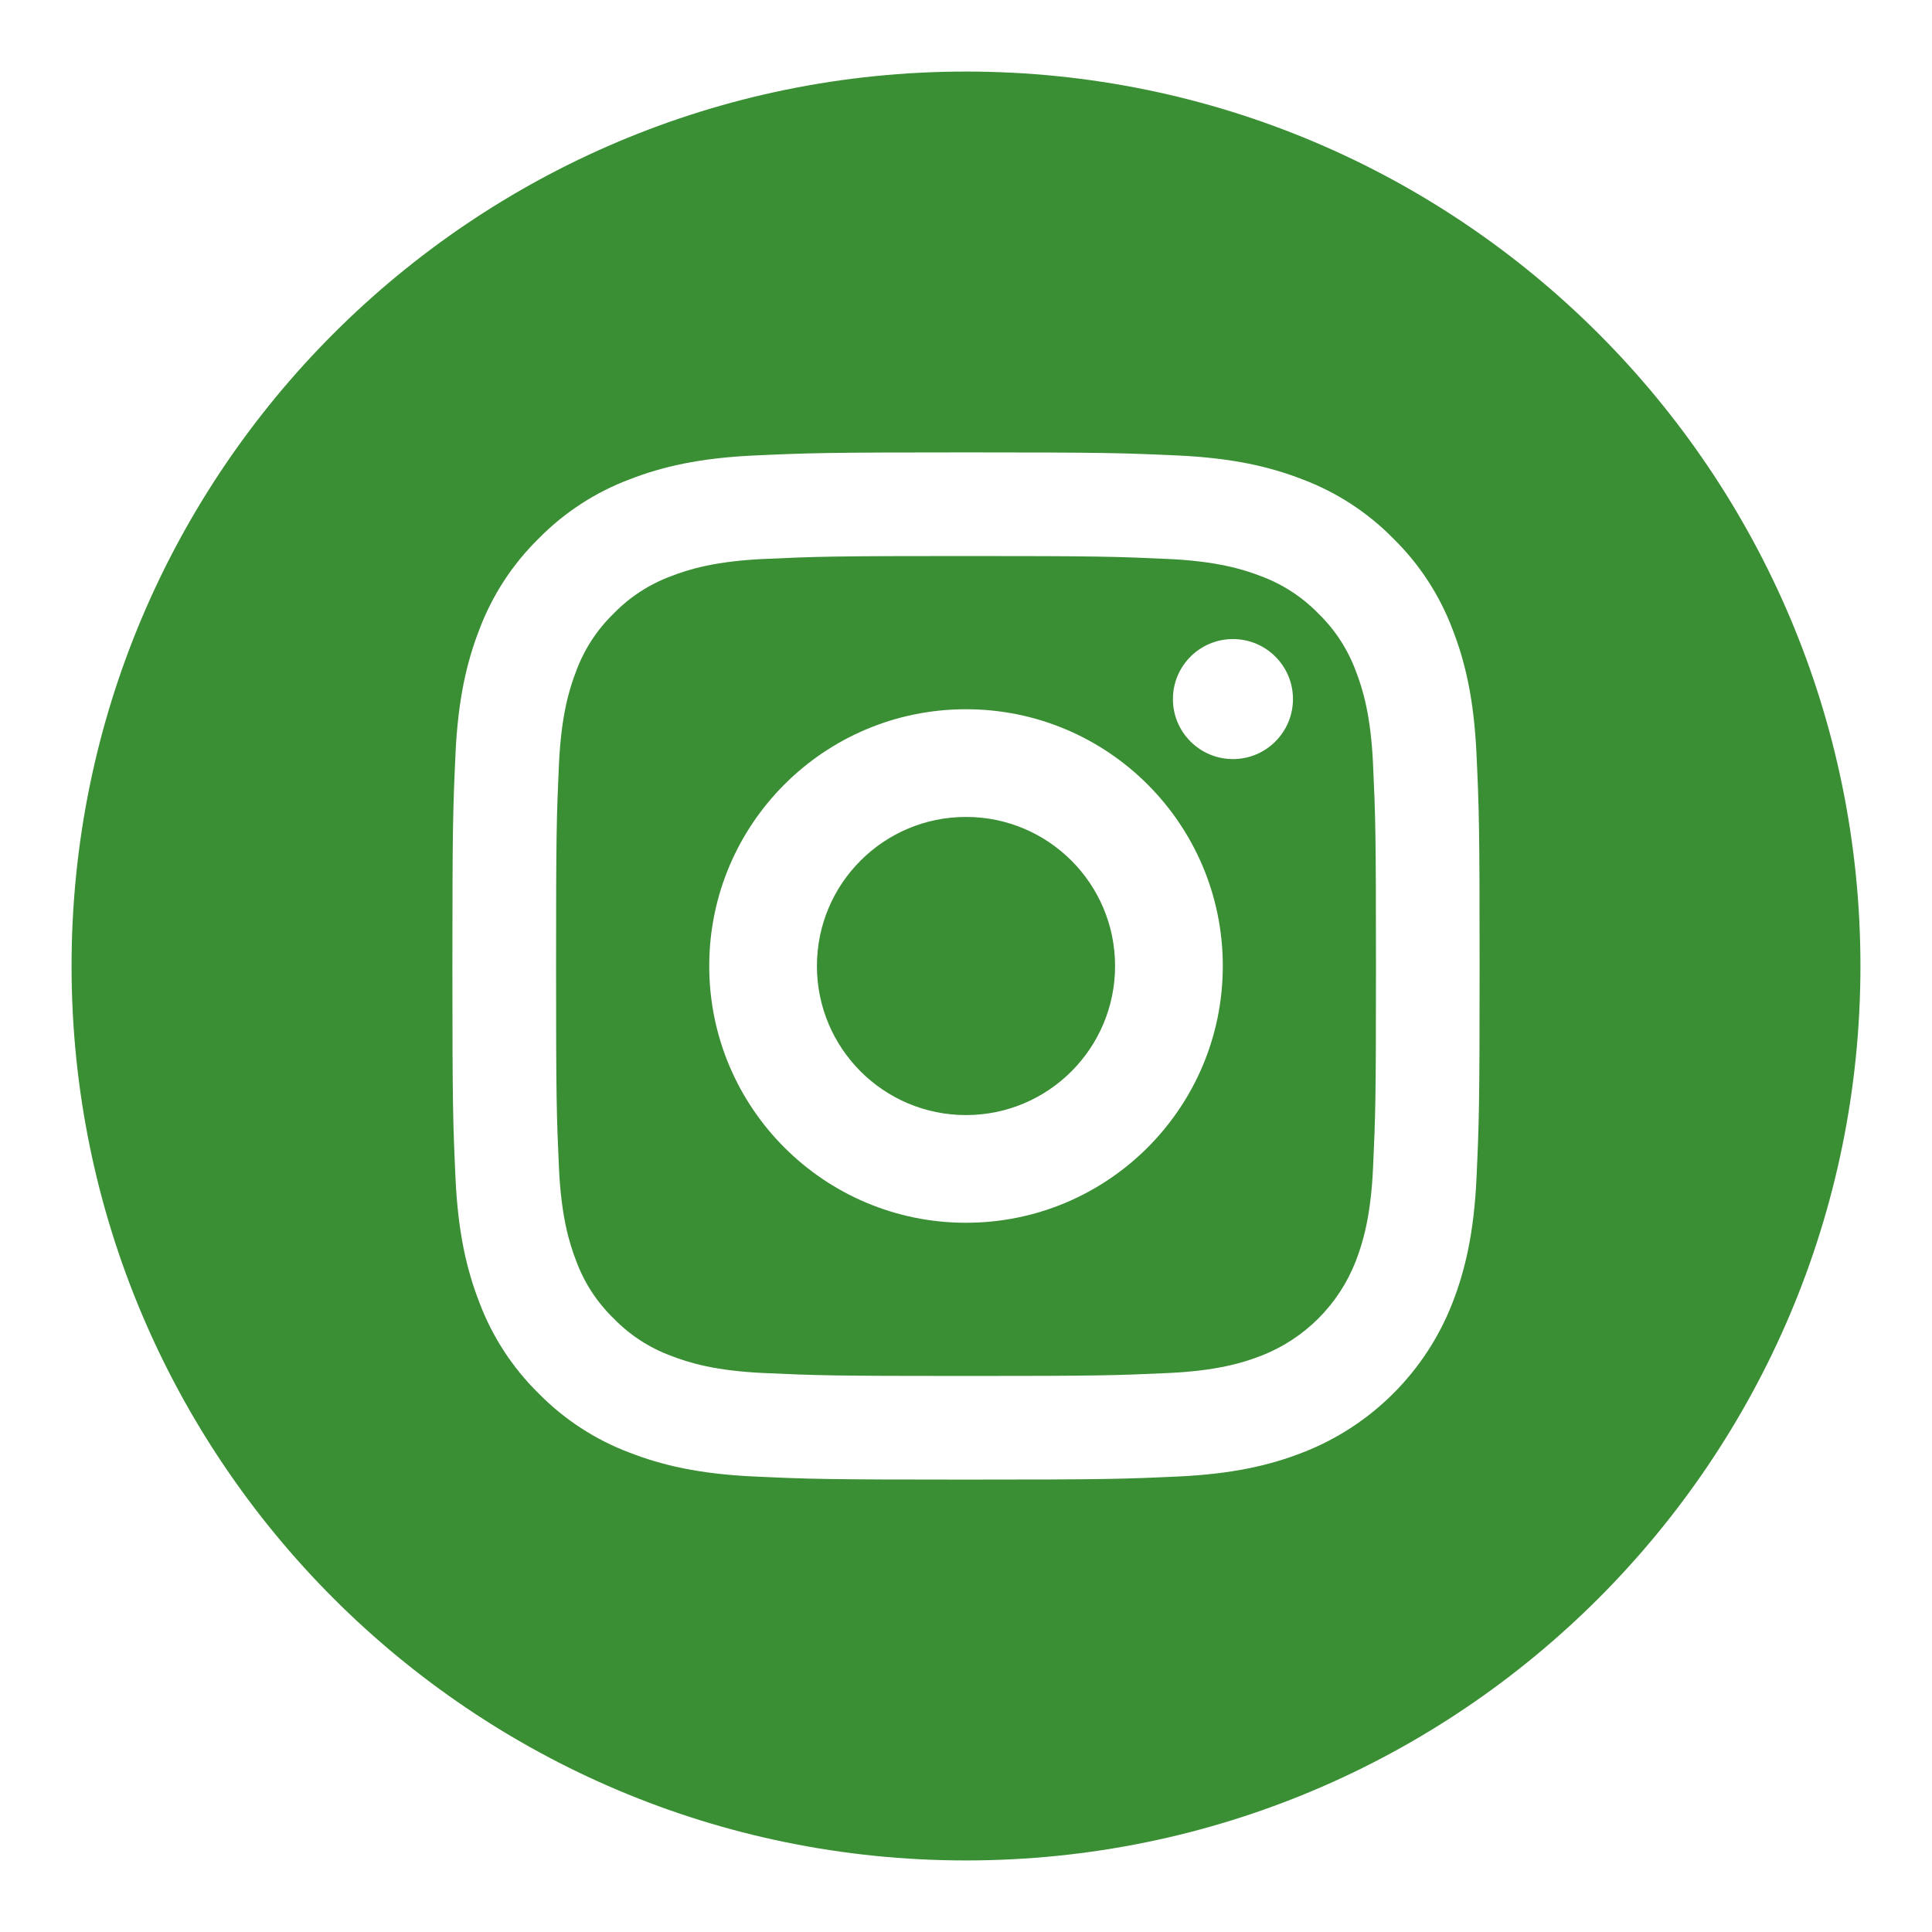
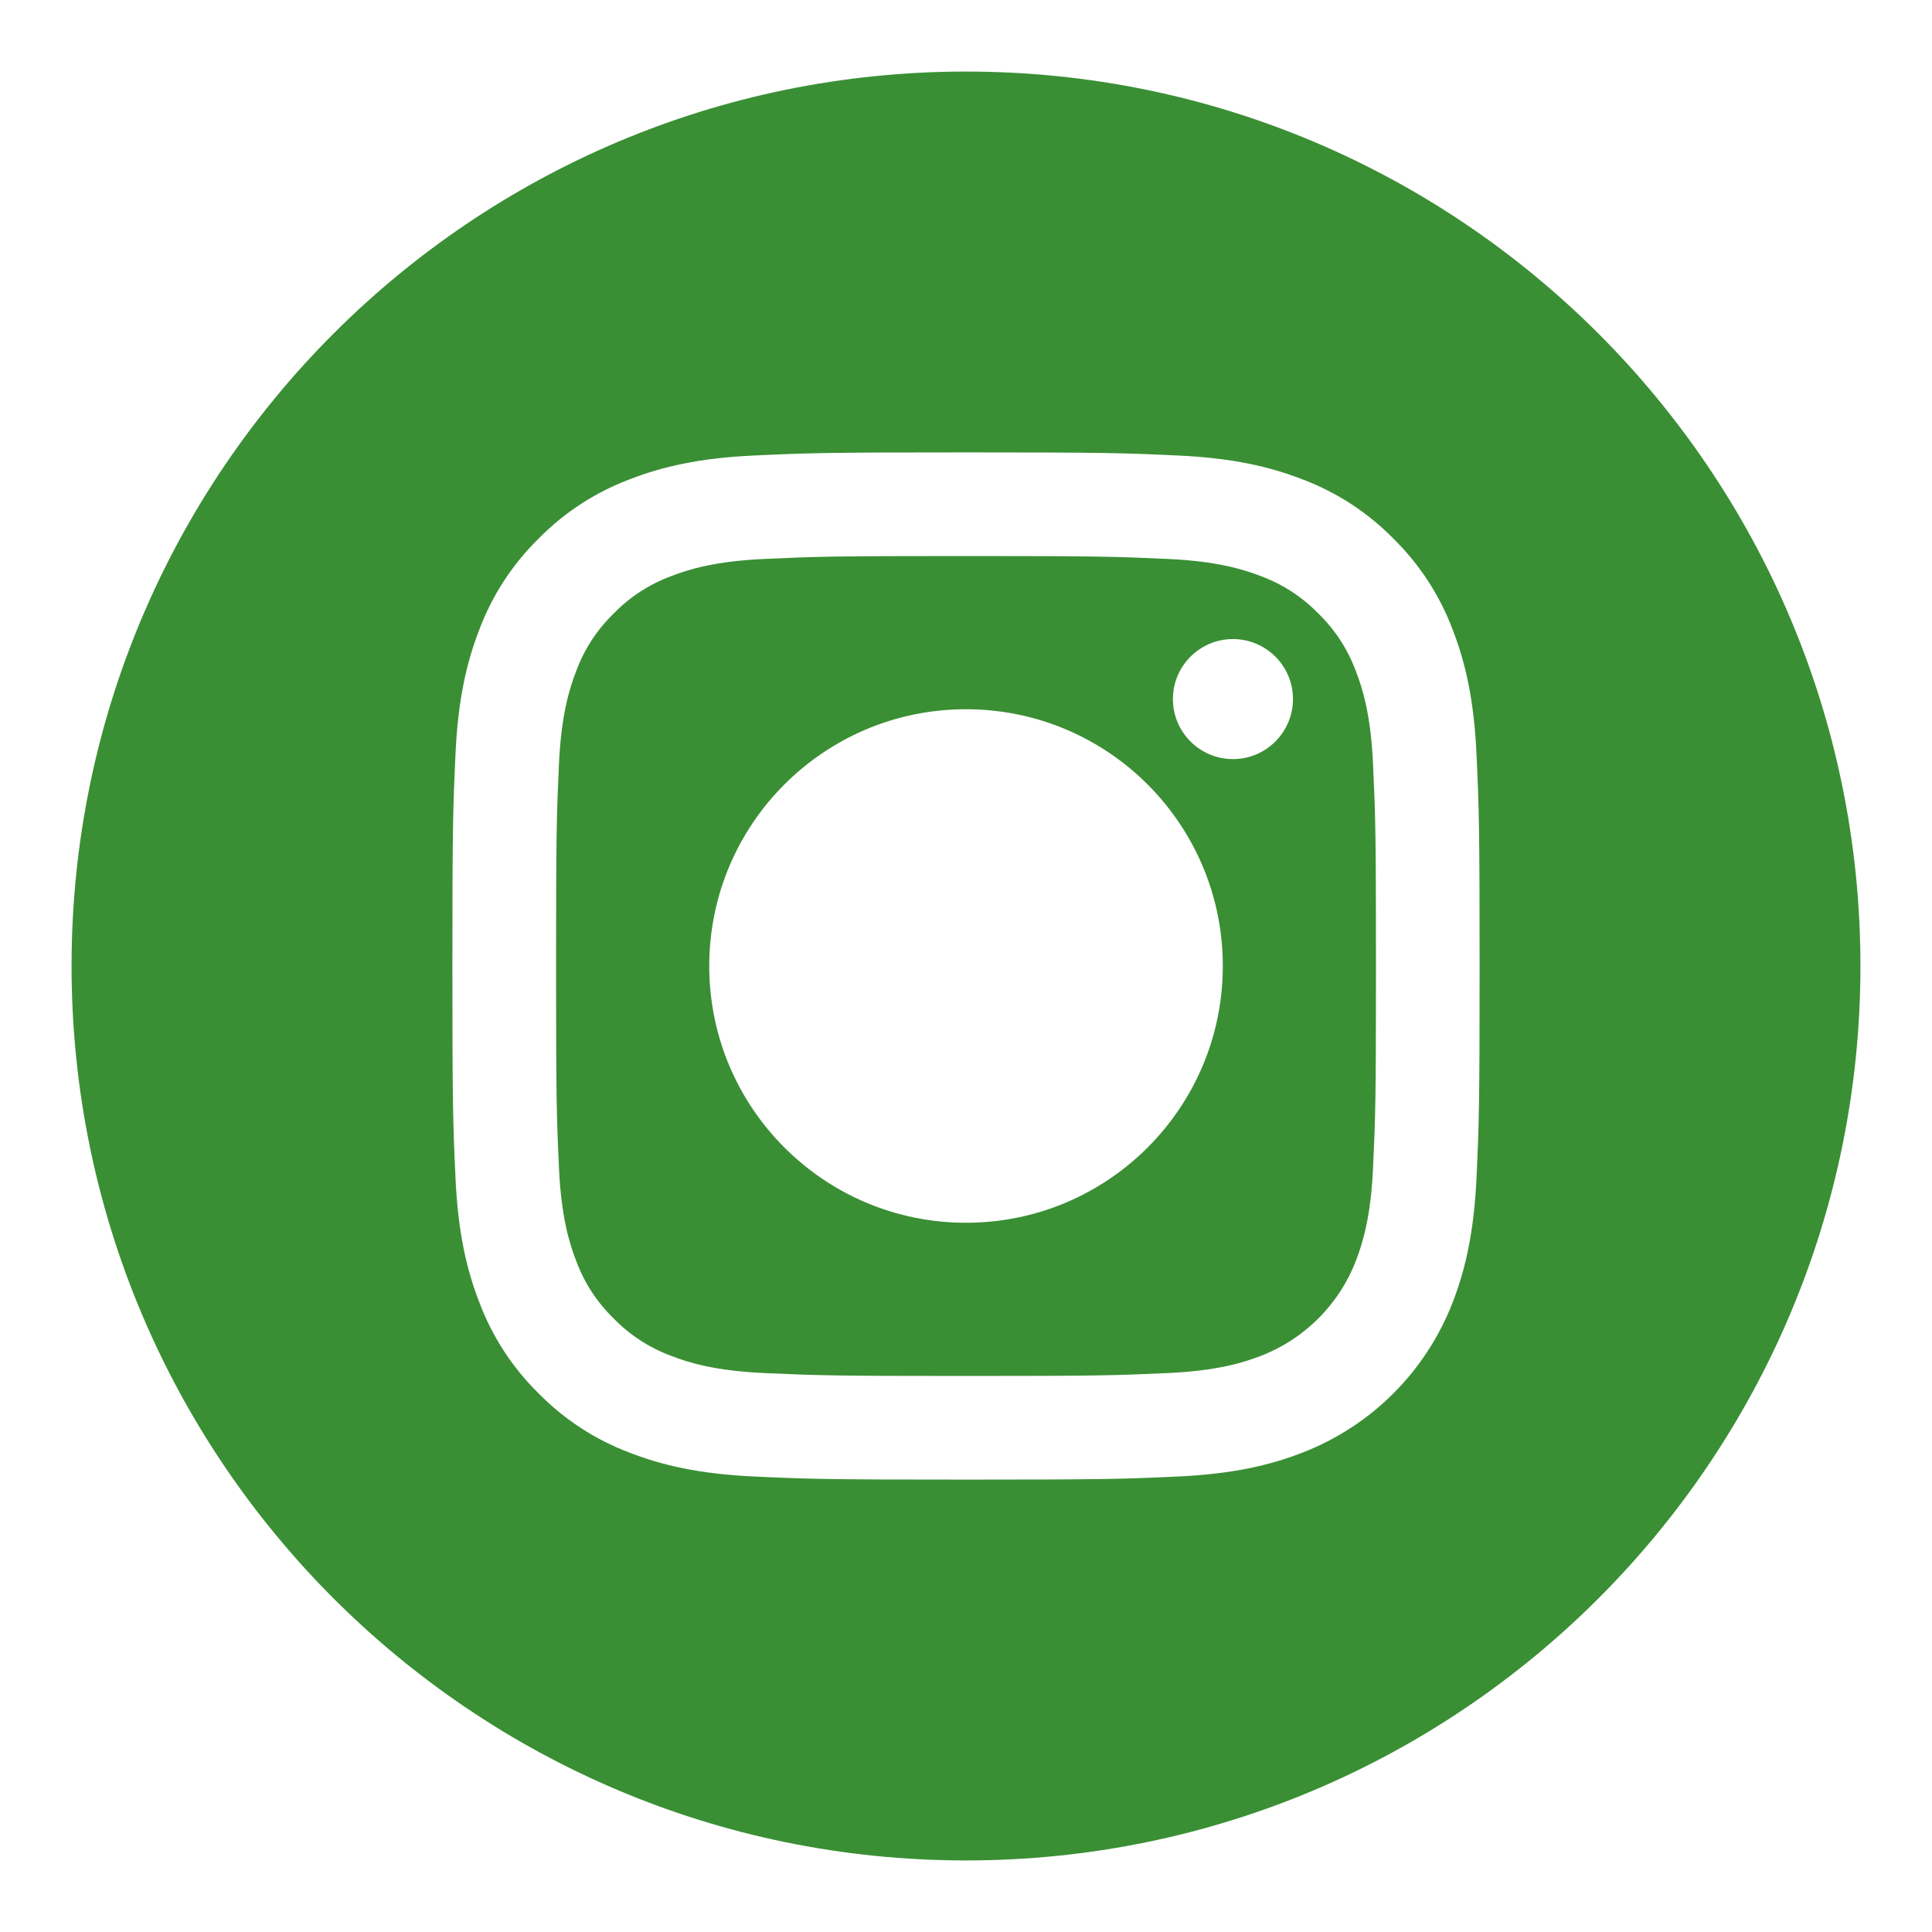
<svg xmlns="http://www.w3.org/2000/svg" width="50" height="50" viewBox="0 0 50 50" fill="none">
-   <path d="M28.858 25C28.858 27.131 27.13 28.858 25 28.858C22.869 28.858 21.142 27.131 21.142 25C21.142 22.869 22.869 21.142 25 21.142C27.13 21.142 28.858 22.869 28.858 25Z" fill="#3A8F34" />
  <path d="M35.089 17.367C34.881 16.806 34.551 16.297 34.121 15.88C33.703 15.45 33.195 15.119 32.633 14.911C32.177 14.734 31.492 14.524 30.23 14.466C28.865 14.404 28.456 14.39 25 14.39C21.545 14.39 21.135 14.403 19.771 14.466C18.509 14.524 17.824 14.734 17.368 14.911C16.806 15.119 16.297 15.45 15.88 15.88C15.45 16.297 15.119 16.805 14.912 17.367C14.735 17.823 14.524 18.509 14.466 19.771C14.404 21.135 14.391 21.544 14.391 25C14.391 28.456 14.404 28.865 14.466 30.23C14.524 31.491 14.735 32.176 14.912 32.633C15.119 33.195 15.45 33.703 15.88 34.12C16.297 34.55 16.805 34.881 17.368 35.089C17.824 35.266 18.509 35.477 19.771 35.534C21.135 35.596 21.544 35.61 25 35.61C28.456 35.61 28.865 35.596 30.23 35.534C31.491 35.477 32.177 35.266 32.633 35.089C33.761 34.653 34.653 33.761 35.089 32.633C35.266 32.176 35.477 31.491 35.534 30.23C35.597 28.865 35.61 28.456 35.61 25C35.61 21.544 35.597 21.135 35.534 19.771C35.477 18.509 35.266 17.823 35.089 17.367ZM25 31.645C21.33 31.645 18.355 28.67 18.355 25C18.355 21.329 21.33 18.355 25 18.355C28.67 18.355 31.646 21.329 31.646 25C31.646 28.67 28.67 31.645 25 31.645ZM31.909 19.645C31.051 19.645 30.355 18.949 30.355 18.092C30.355 17.234 31.051 16.539 31.909 16.539C32.766 16.539 33.462 17.234 33.462 18.092C33.461 18.949 32.766 19.645 31.909 19.645Z" fill="#3A8F34" />
  <path d="M25 1.852C12.217 1.852 1.852 12.218 1.852 25C1.852 37.782 12.217 48.148 25 48.148C37.782 48.148 48.148 37.782 48.148 25C48.148 12.218 37.782 1.852 25 1.852ZM38.212 30.48C38.147 31.895 37.922 32.861 37.594 33.707C36.903 35.492 35.492 36.904 33.706 37.594C32.861 37.923 31.895 38.147 30.48 38.212C29.063 38.277 28.61 38.292 25 38.292C21.39 38.292 20.937 38.277 19.52 38.212C18.105 38.147 17.139 37.923 16.293 37.594C15.406 37.26 14.603 36.737 13.939 36.061C13.263 35.397 12.74 34.594 12.406 33.707C12.077 32.861 11.852 31.895 11.788 30.48C11.723 29.063 11.708 28.61 11.708 25C11.708 21.39 11.723 20.937 11.788 19.52C11.852 18.105 12.077 17.139 12.405 16.293C12.739 15.406 13.262 14.603 13.939 13.939C14.602 13.263 15.406 12.74 16.293 12.406C17.139 12.077 18.105 11.853 19.52 11.788C20.937 11.723 21.39 11.708 25 11.708C28.61 11.708 29.062 11.723 30.48 11.788C31.895 11.853 32.861 12.077 33.706 12.405C34.593 12.739 35.397 13.263 36.061 13.939C36.737 14.603 37.26 15.406 37.594 16.293C37.923 17.139 38.147 18.105 38.212 19.52C38.277 20.937 38.292 21.39 38.292 25C38.292 28.61 38.277 29.063 38.212 30.48Z" fill="#3A8F34" />
</svg>